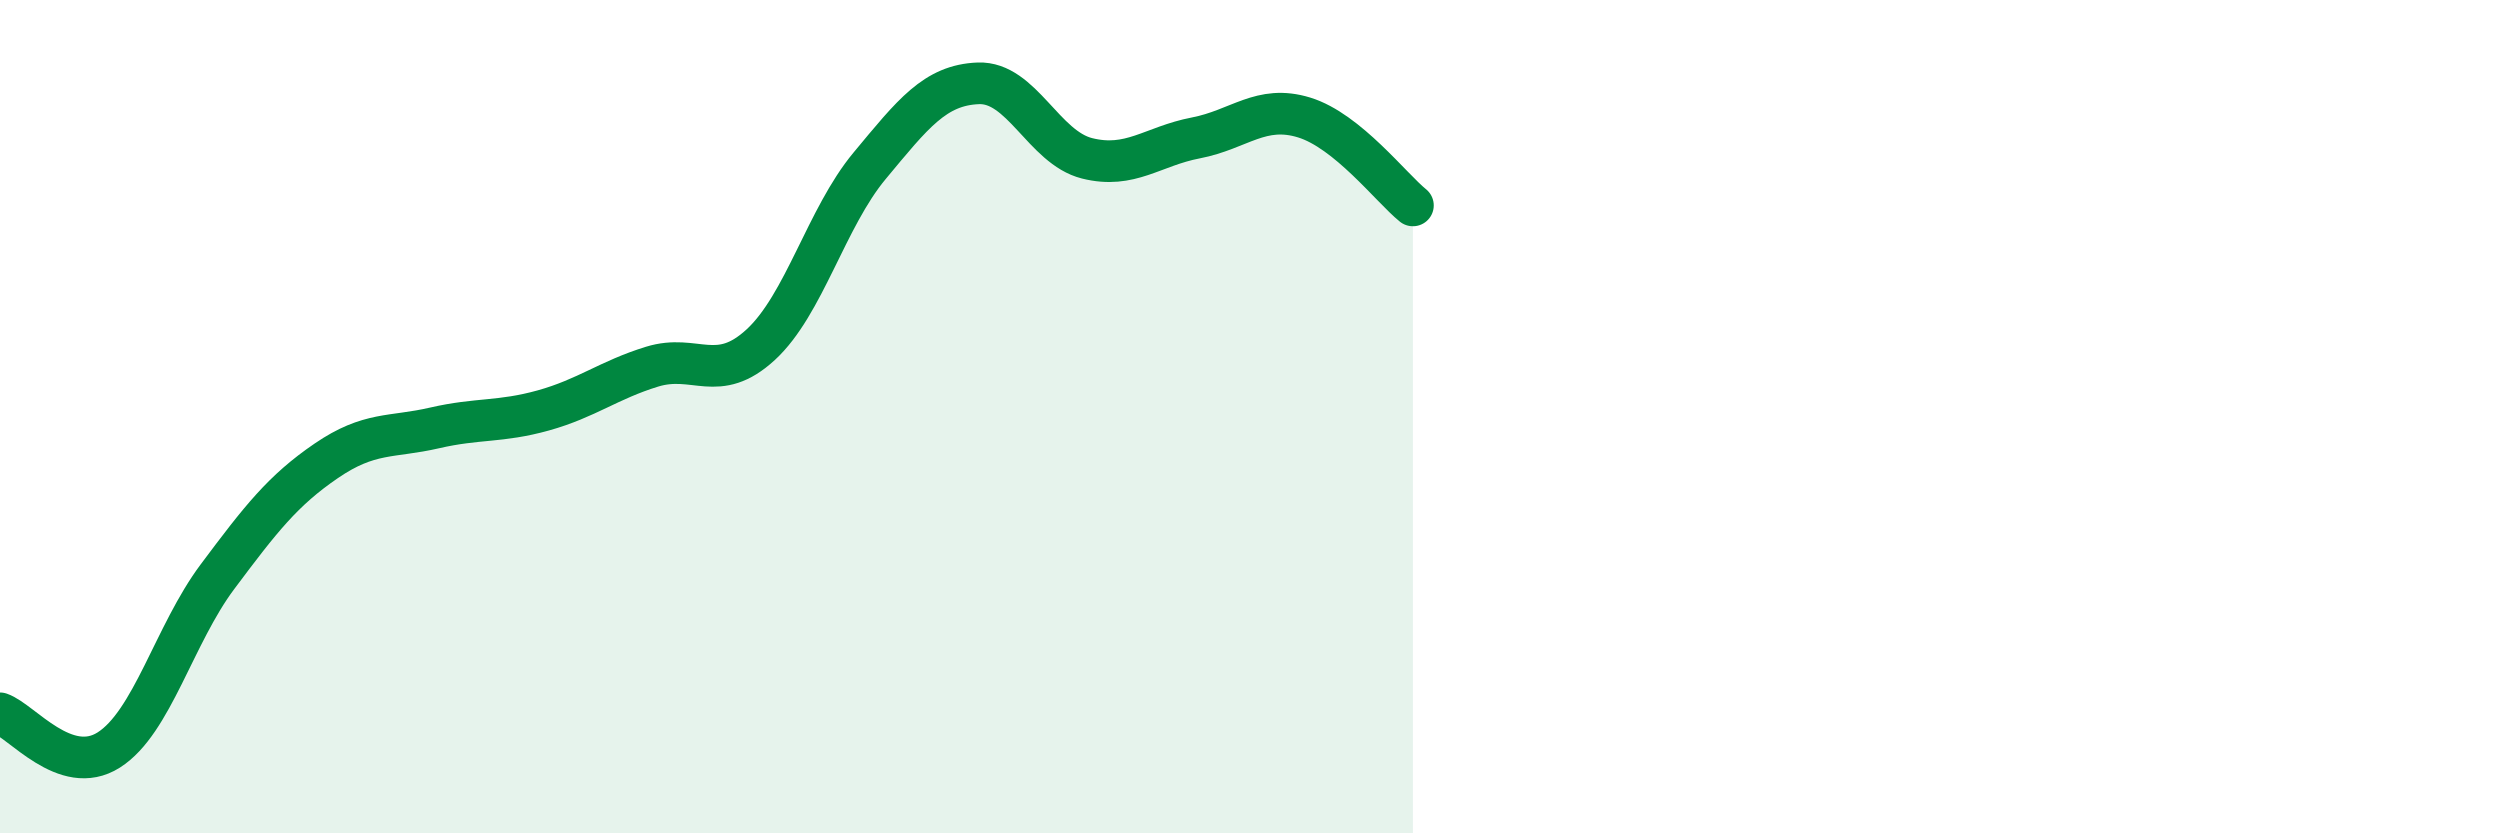
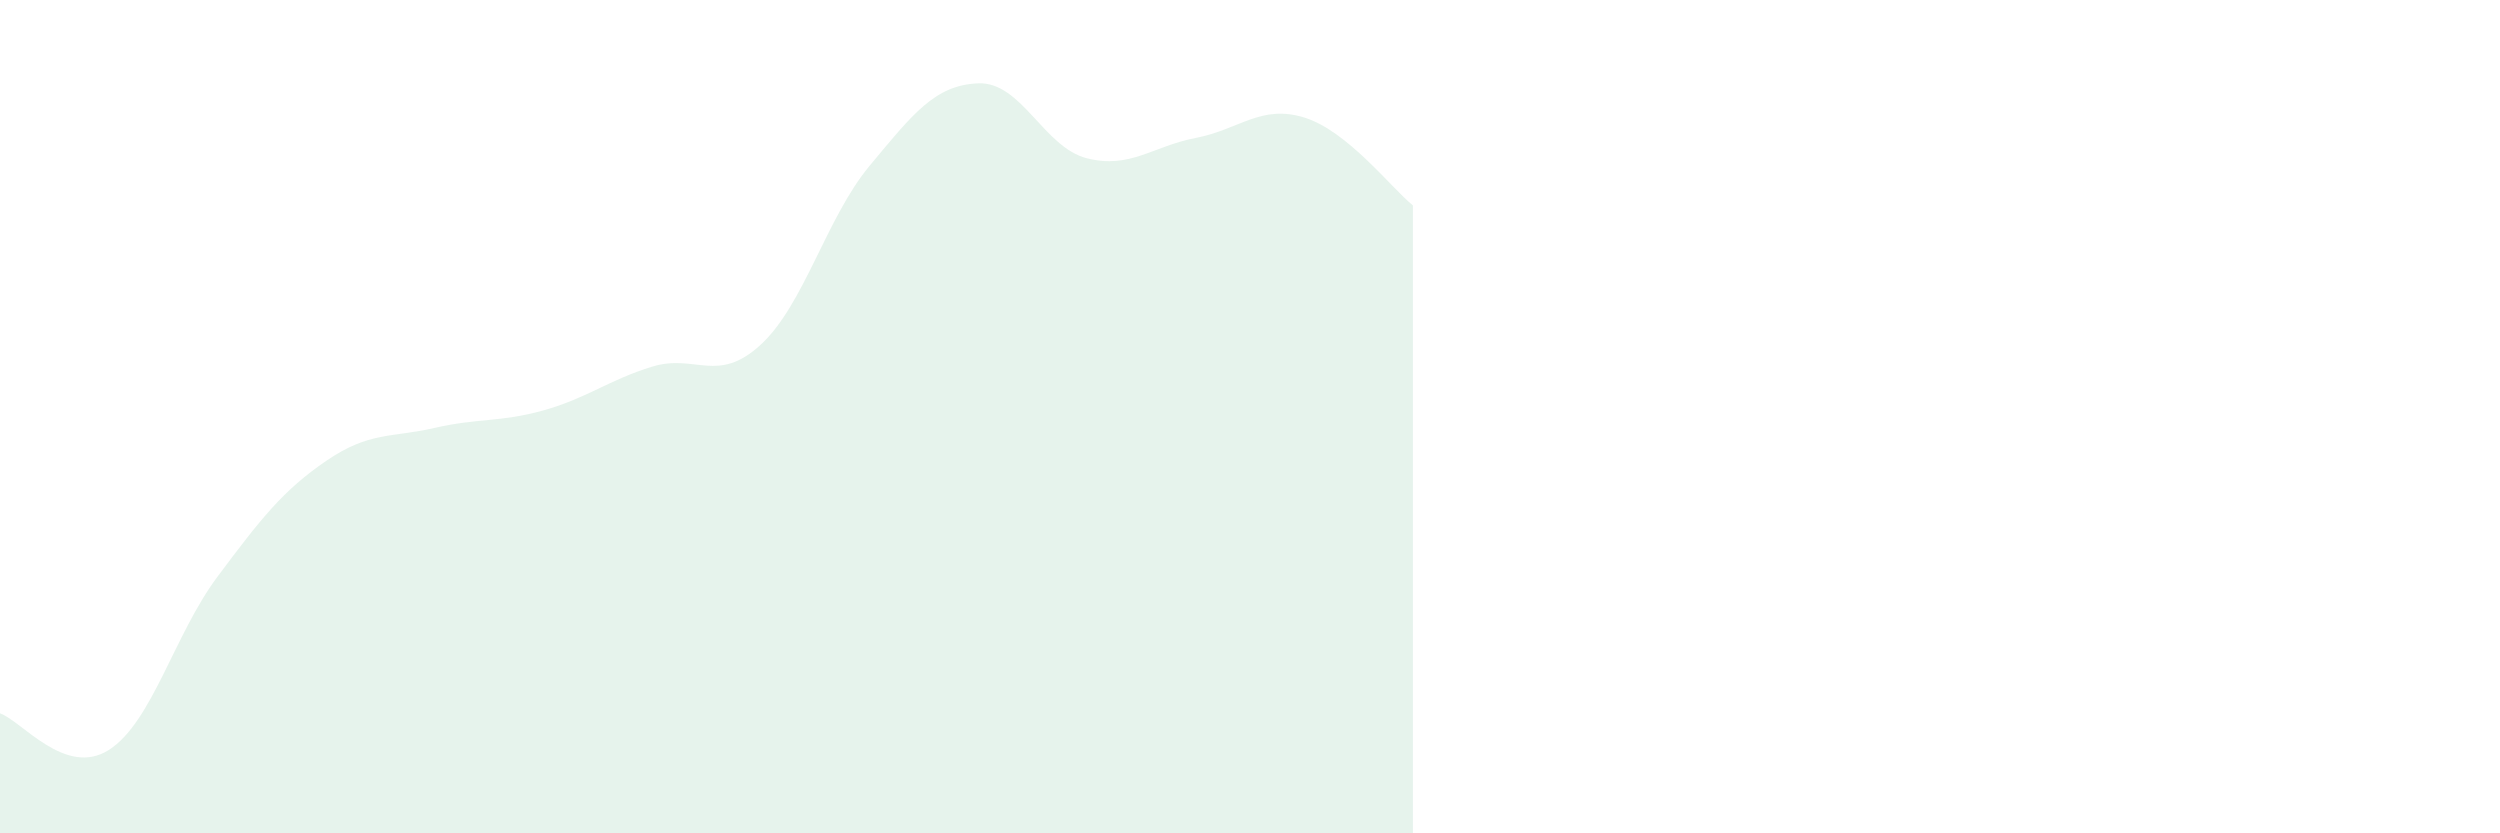
<svg xmlns="http://www.w3.org/2000/svg" width="60" height="20" viewBox="0 0 60 20">
  <path d="M 0,17.12 C 0.52,17.3 1.57,18.66 2.61,18 C 3.65,17.34 4.18,15.23 5.22,13.84 C 6.26,12.45 6.79,11.77 7.83,11.06 C 8.87,10.35 9.39,10.51 10.43,10.27 C 11.47,10.03 12,10.14 13.04,9.85 C 14.08,9.56 14.61,9.12 15.65,8.8 C 16.69,8.48 17.22,9.23 18.26,8.27 C 19.3,7.31 19.83,5.23 20.87,3.98 C 21.91,2.73 22.44,2.04 23.48,2 C 24.52,1.96 25.05,3.54 26.09,3.8 C 27.13,4.06 27.66,3.51 28.7,3.31 C 29.74,3.11 30.26,2.5 31.3,2.82 C 32.34,3.14 33.39,4.51 33.91,4.93L33.91 20L0 20Z" fill="#008740" opacity="0.1" stroke-linecap="round" stroke-linejoin="round" />
-   <path d="M 0,17.12 C 0.52,17.3 1.57,18.66 2.61,18 C 3.65,17.34 4.18,15.23 5.22,13.84 C 6.26,12.45 6.79,11.77 7.83,11.06 C 8.87,10.35 9.39,10.51 10.43,10.27 C 11.47,10.03 12,10.14 13.04,9.85 C 14.08,9.56 14.61,9.12 15.65,8.8 C 16.69,8.48 17.22,9.23 18.26,8.27 C 19.3,7.31 19.83,5.23 20.87,3.98 C 21.91,2.73 22.44,2.04 23.48,2 C 24.52,1.96 25.05,3.54 26.09,3.8 C 27.13,4.06 27.66,3.51 28.7,3.31 C 29.74,3.11 30.26,2.5 31.3,2.82 C 32.34,3.14 33.39,4.51 33.91,4.93" stroke="#008740" stroke-width="1" fill="none" stroke-linecap="round" stroke-linejoin="round" />
</svg>